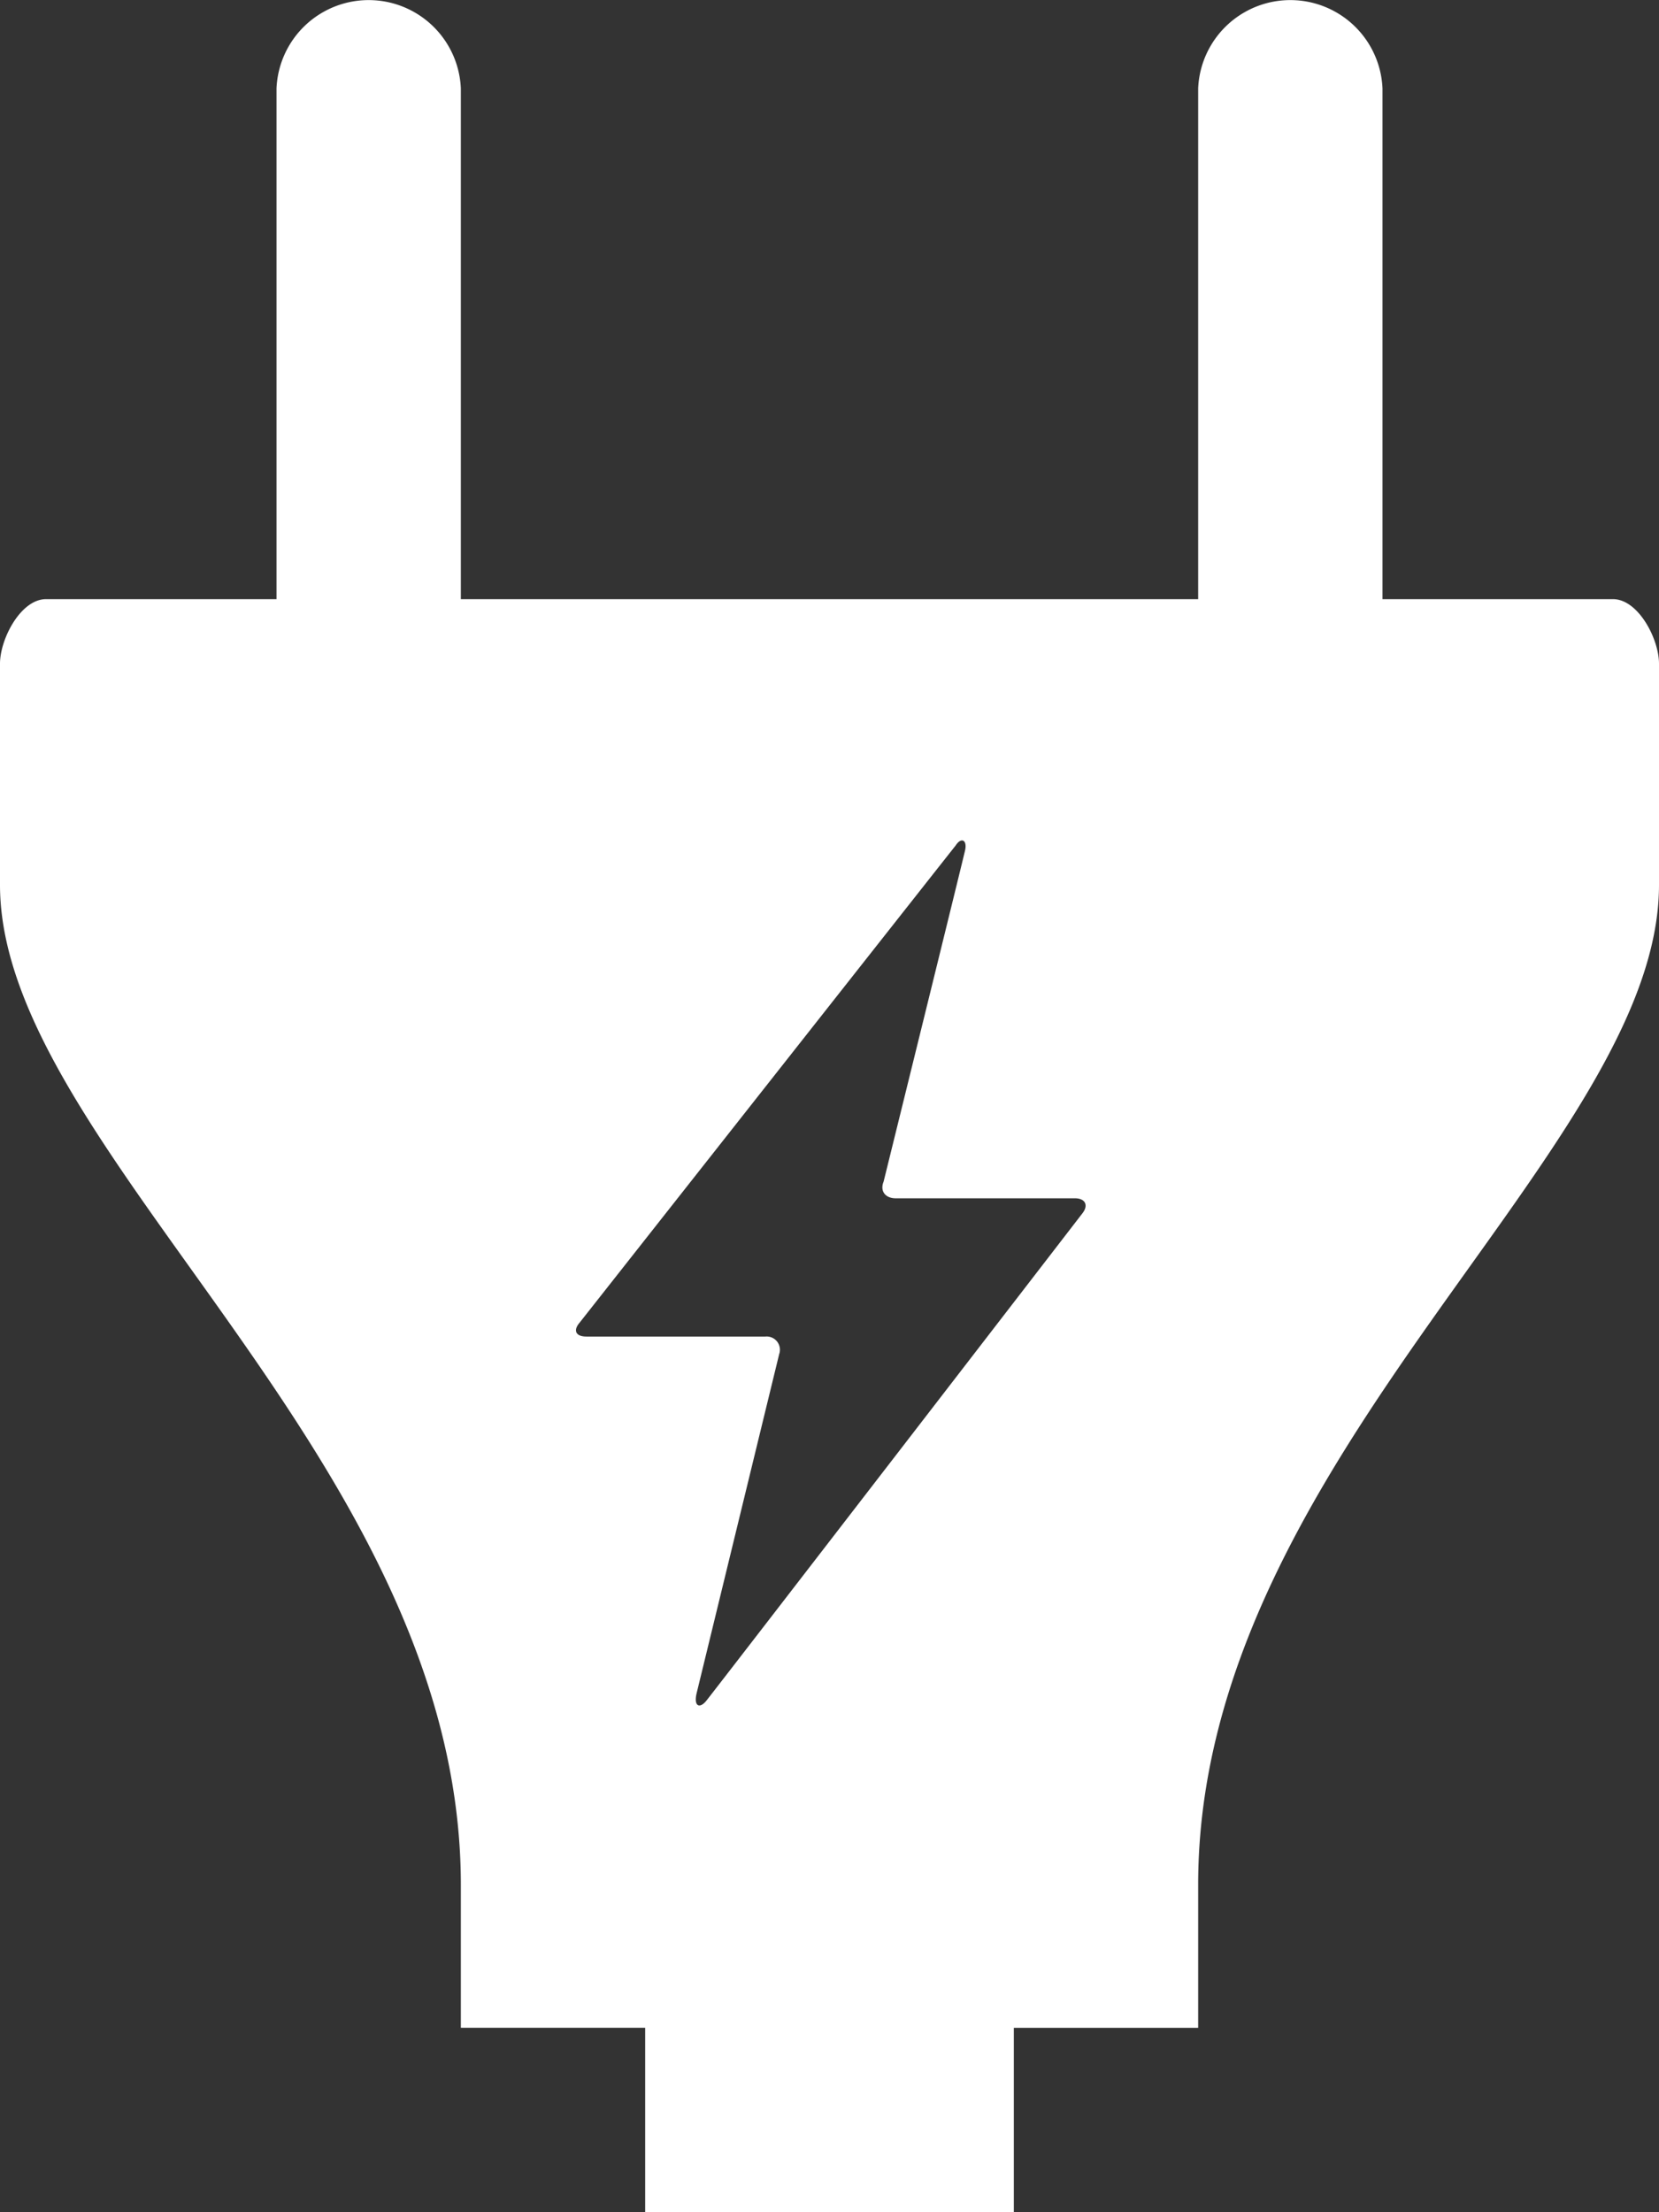
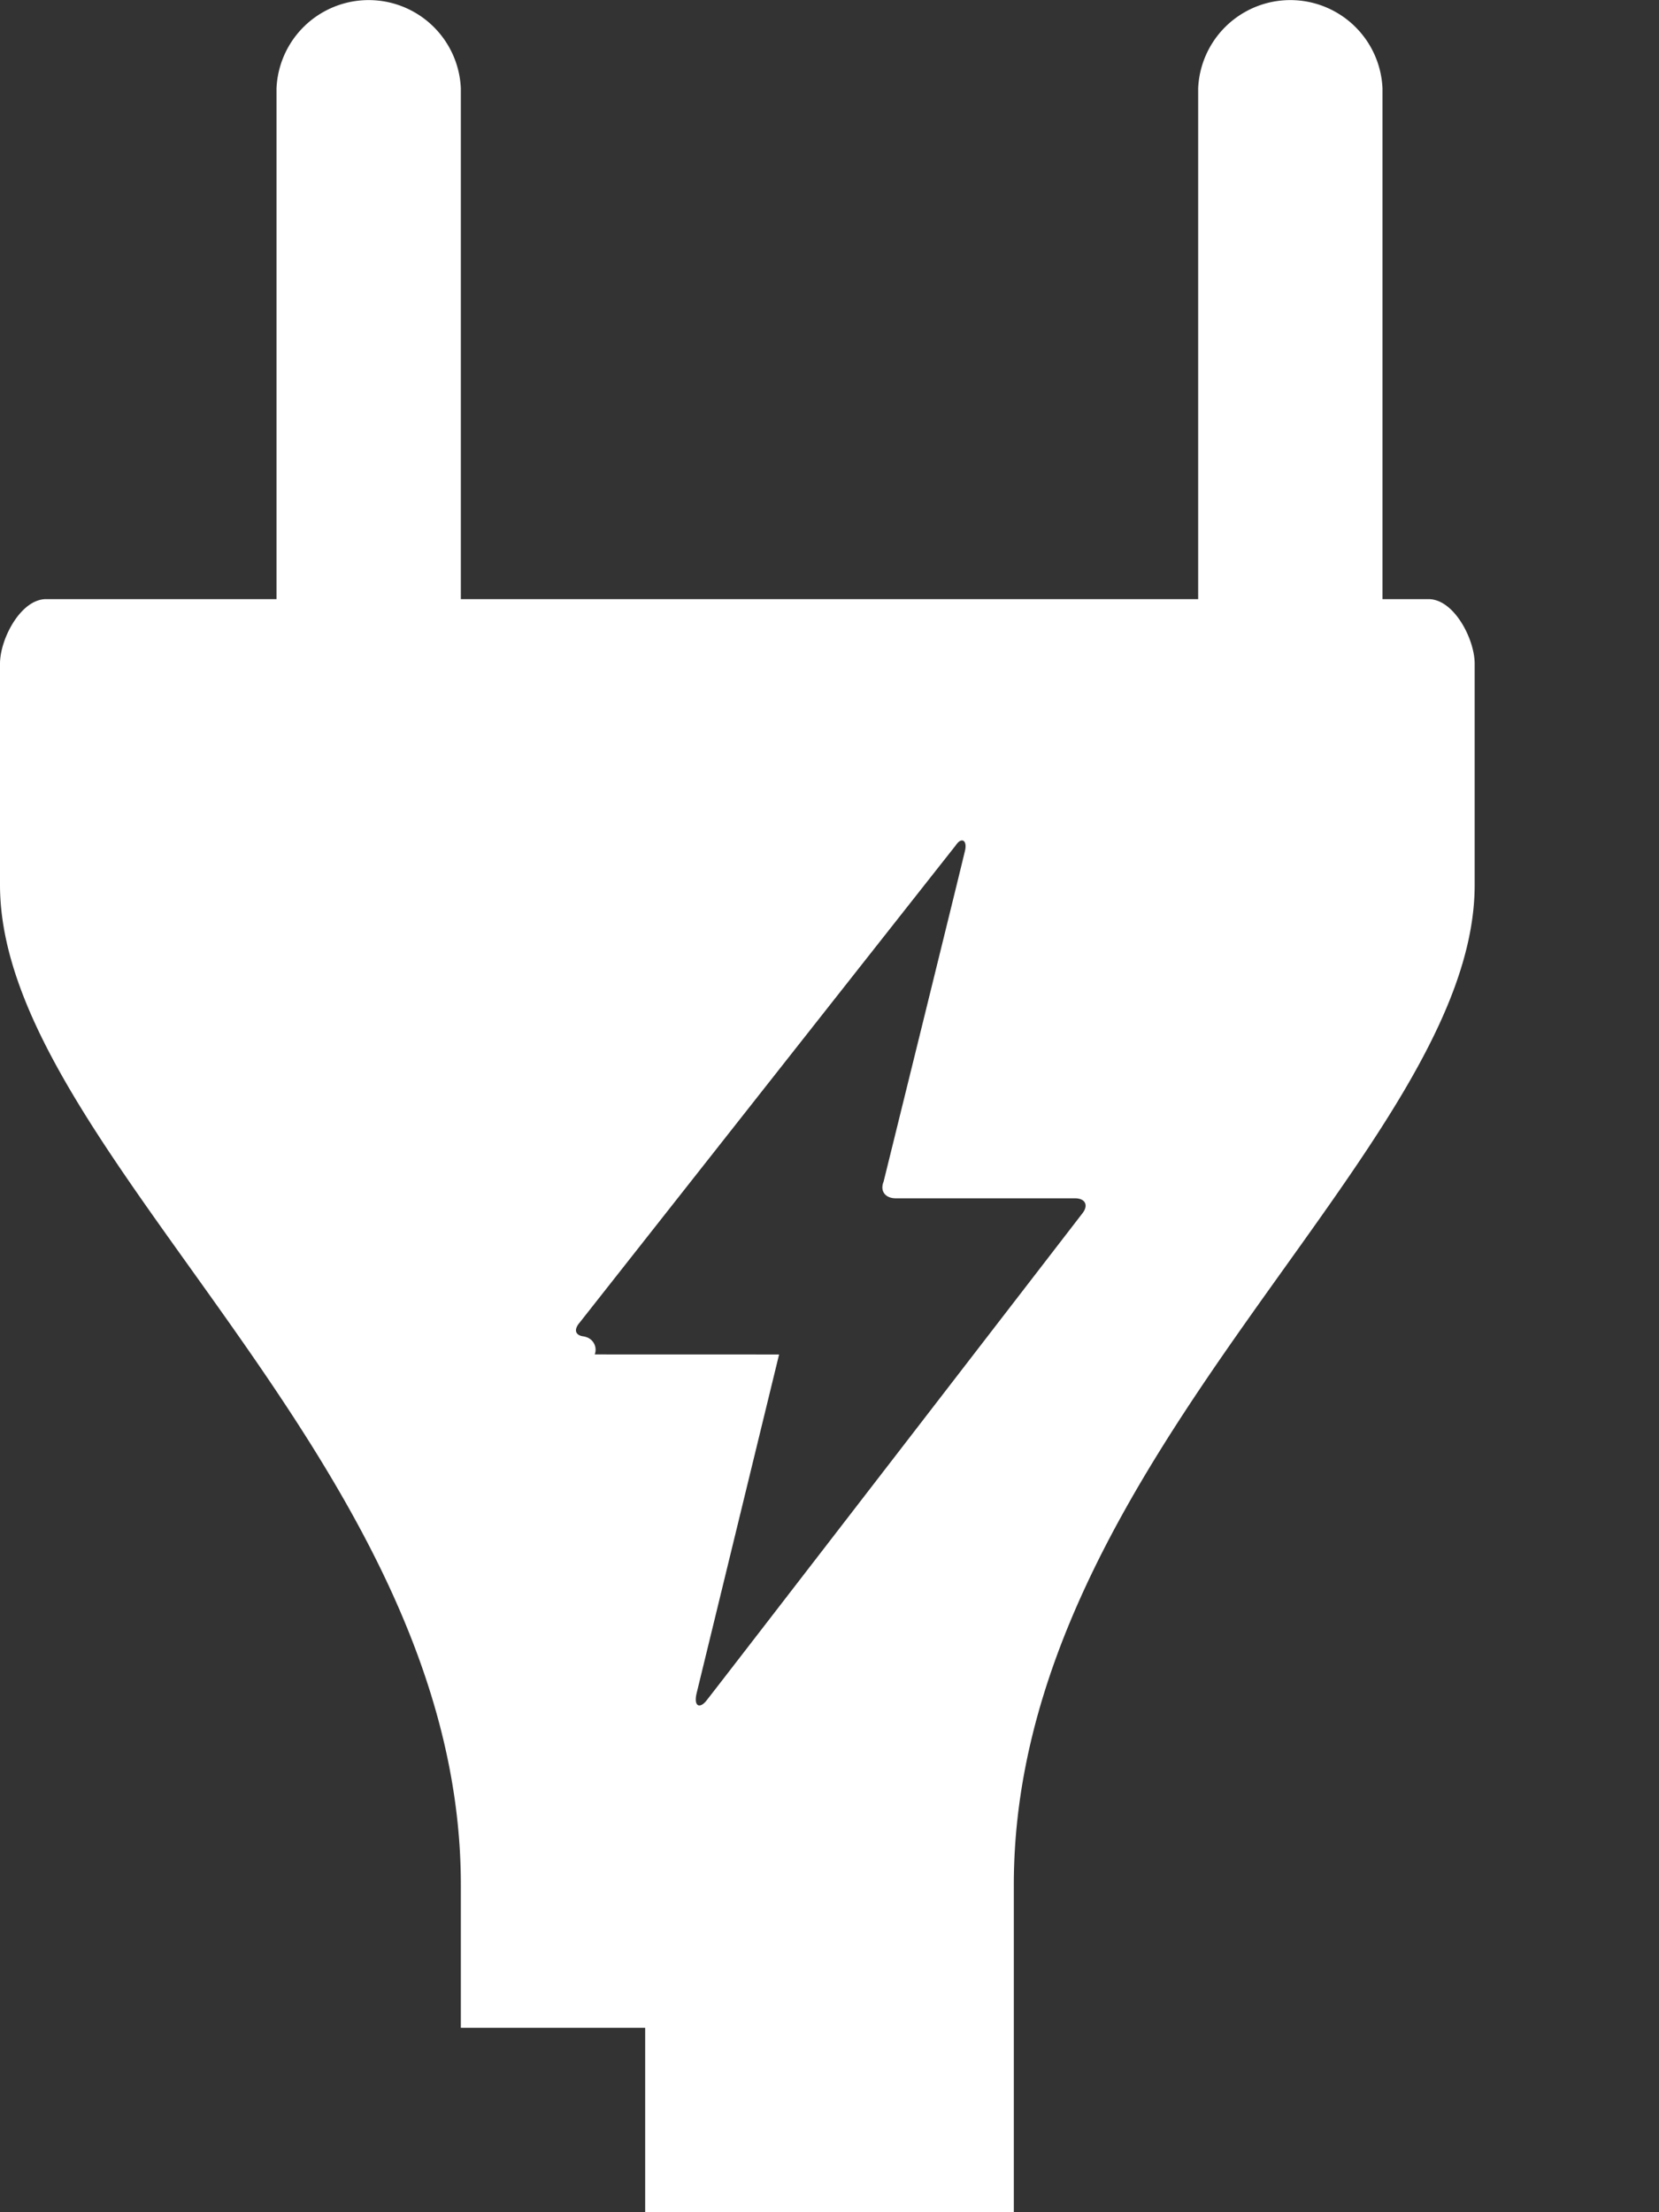
<svg xmlns="http://www.w3.org/2000/svg" width="59.885" height="79.846" viewBox="0 0 59.885 79.846">
  <rect x="0" y="0" width="59.885" height="79.846" fill="#333333" stroke="none" />
-   <path d="M62.541,22.345H54.224V3.912a3.33,3.33,0,0,0-6.654,0V22.345H20.955V3.912a3.33,3.33,0,0,0-6.654,0V22.345H5.983c-.92,0-1.663,1.446-1.663,2.327v7.986c0,9.58,16.635,20.7,16.635,36.09v5.163h6.654v6.654H40.916V73.912H47.57V68.749c0-15.387,16.635-26.512,16.635-36.09V24.672c0-.882-.744-2.327-1.663-2.327m-30.1,27.261a.478.478,0,0,0-.492-.645H25.489c-.383,0-.491-.216-.248-.5,0,0,13.316-16.9,13.576-17.225.2-.309.413-.2.344.155-.1.451-2.946,11.98-2.946,11.98-.138.339.062.6.439.6H43.12c.381,0,.5.256.269.546,0,0-13.336,17.3-13.576,17.593s-.464.2-.343-.291l2.973-12.211" transform="translate(-4.32 -0.72)" fill="#fff" />
+   <path d="M62.541,22.345H54.224V3.912a3.33,3.33,0,0,0-6.654,0V22.345H20.955V3.912a3.33,3.33,0,0,0-6.654,0V22.345H5.983c-.92,0-1.663,1.446-1.663,2.327v7.986c0,9.58,16.635,20.7,16.635,36.09v5.163h6.654v6.654H40.916V73.912V68.749c0-15.387,16.635-26.512,16.635-36.09V24.672c0-.882-.744-2.327-1.663-2.327m-30.1,27.261a.478.478,0,0,0-.492-.645H25.489c-.383,0-.491-.216-.248-.5,0,0,13.316-16.9,13.576-17.225.2-.309.413-.2.344.155-.1.451-2.946,11.98-2.946,11.98-.138.339.062.6.439.6H43.12c.381,0,.5.256.269.546,0,0-13.336,17.3-13.576,17.593s-.464.2-.343-.291l2.973-12.211" transform="translate(-4.32 -0.72)" fill="#fff" />
</svg>